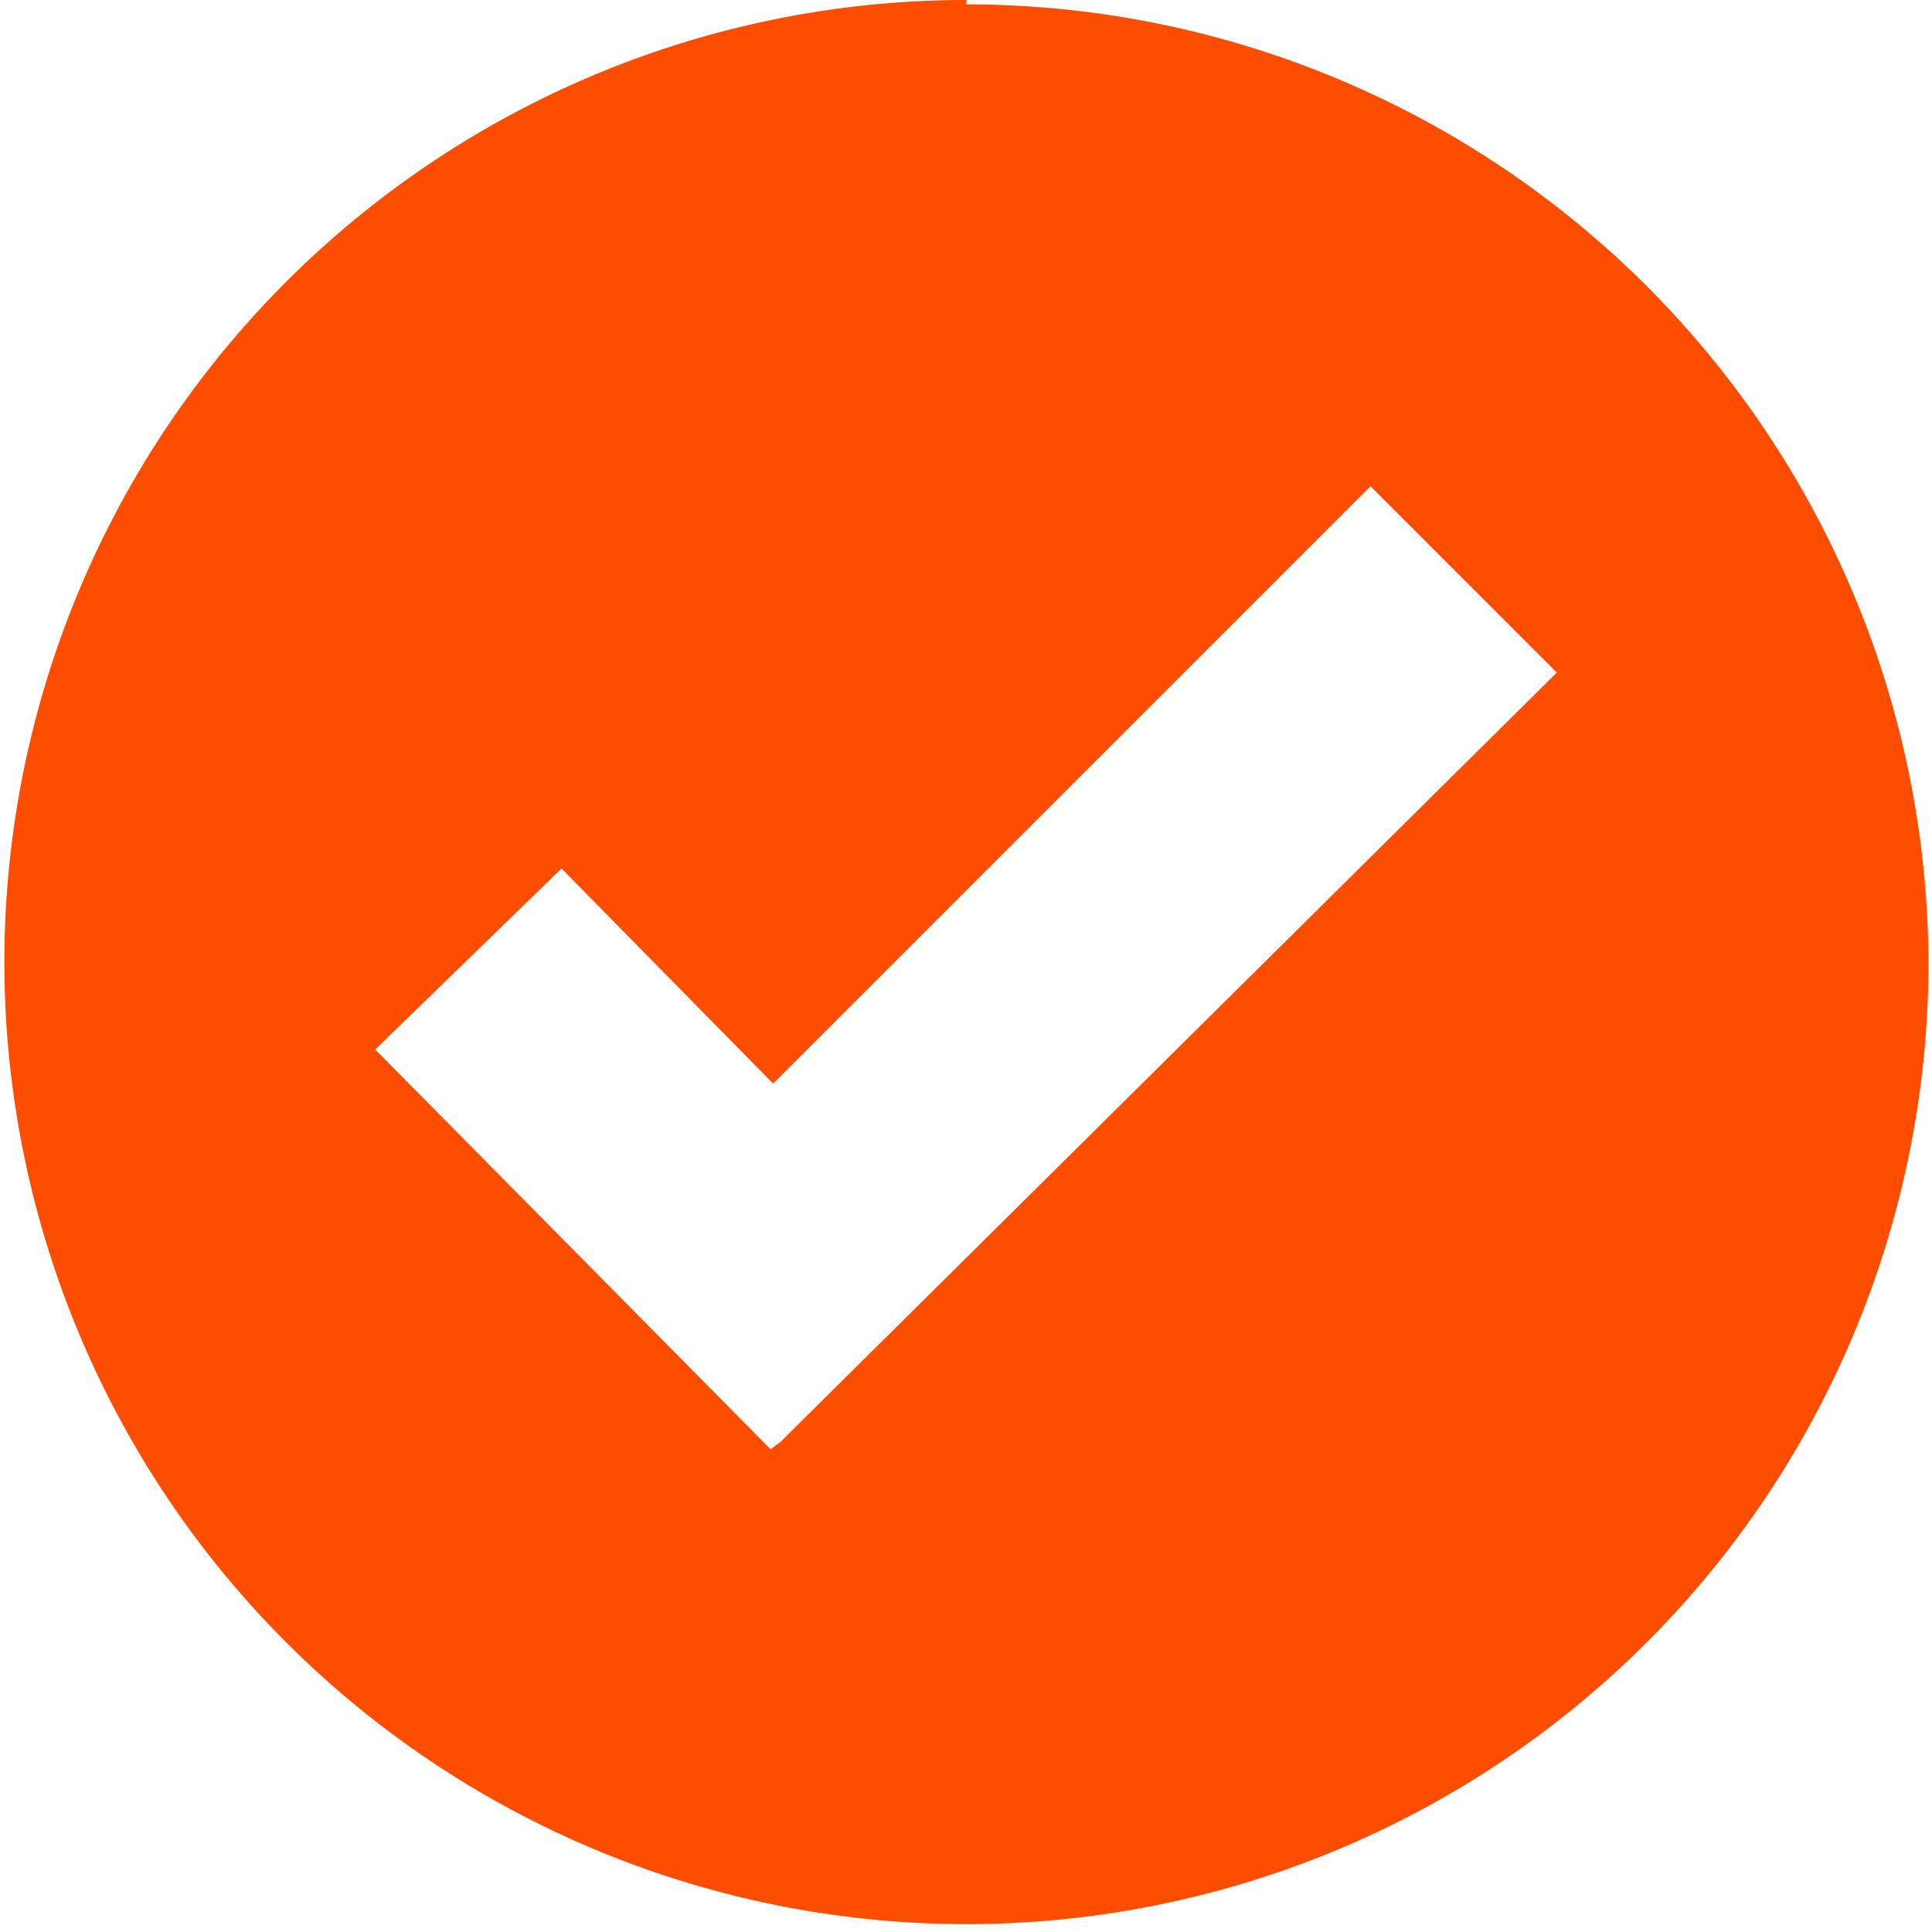
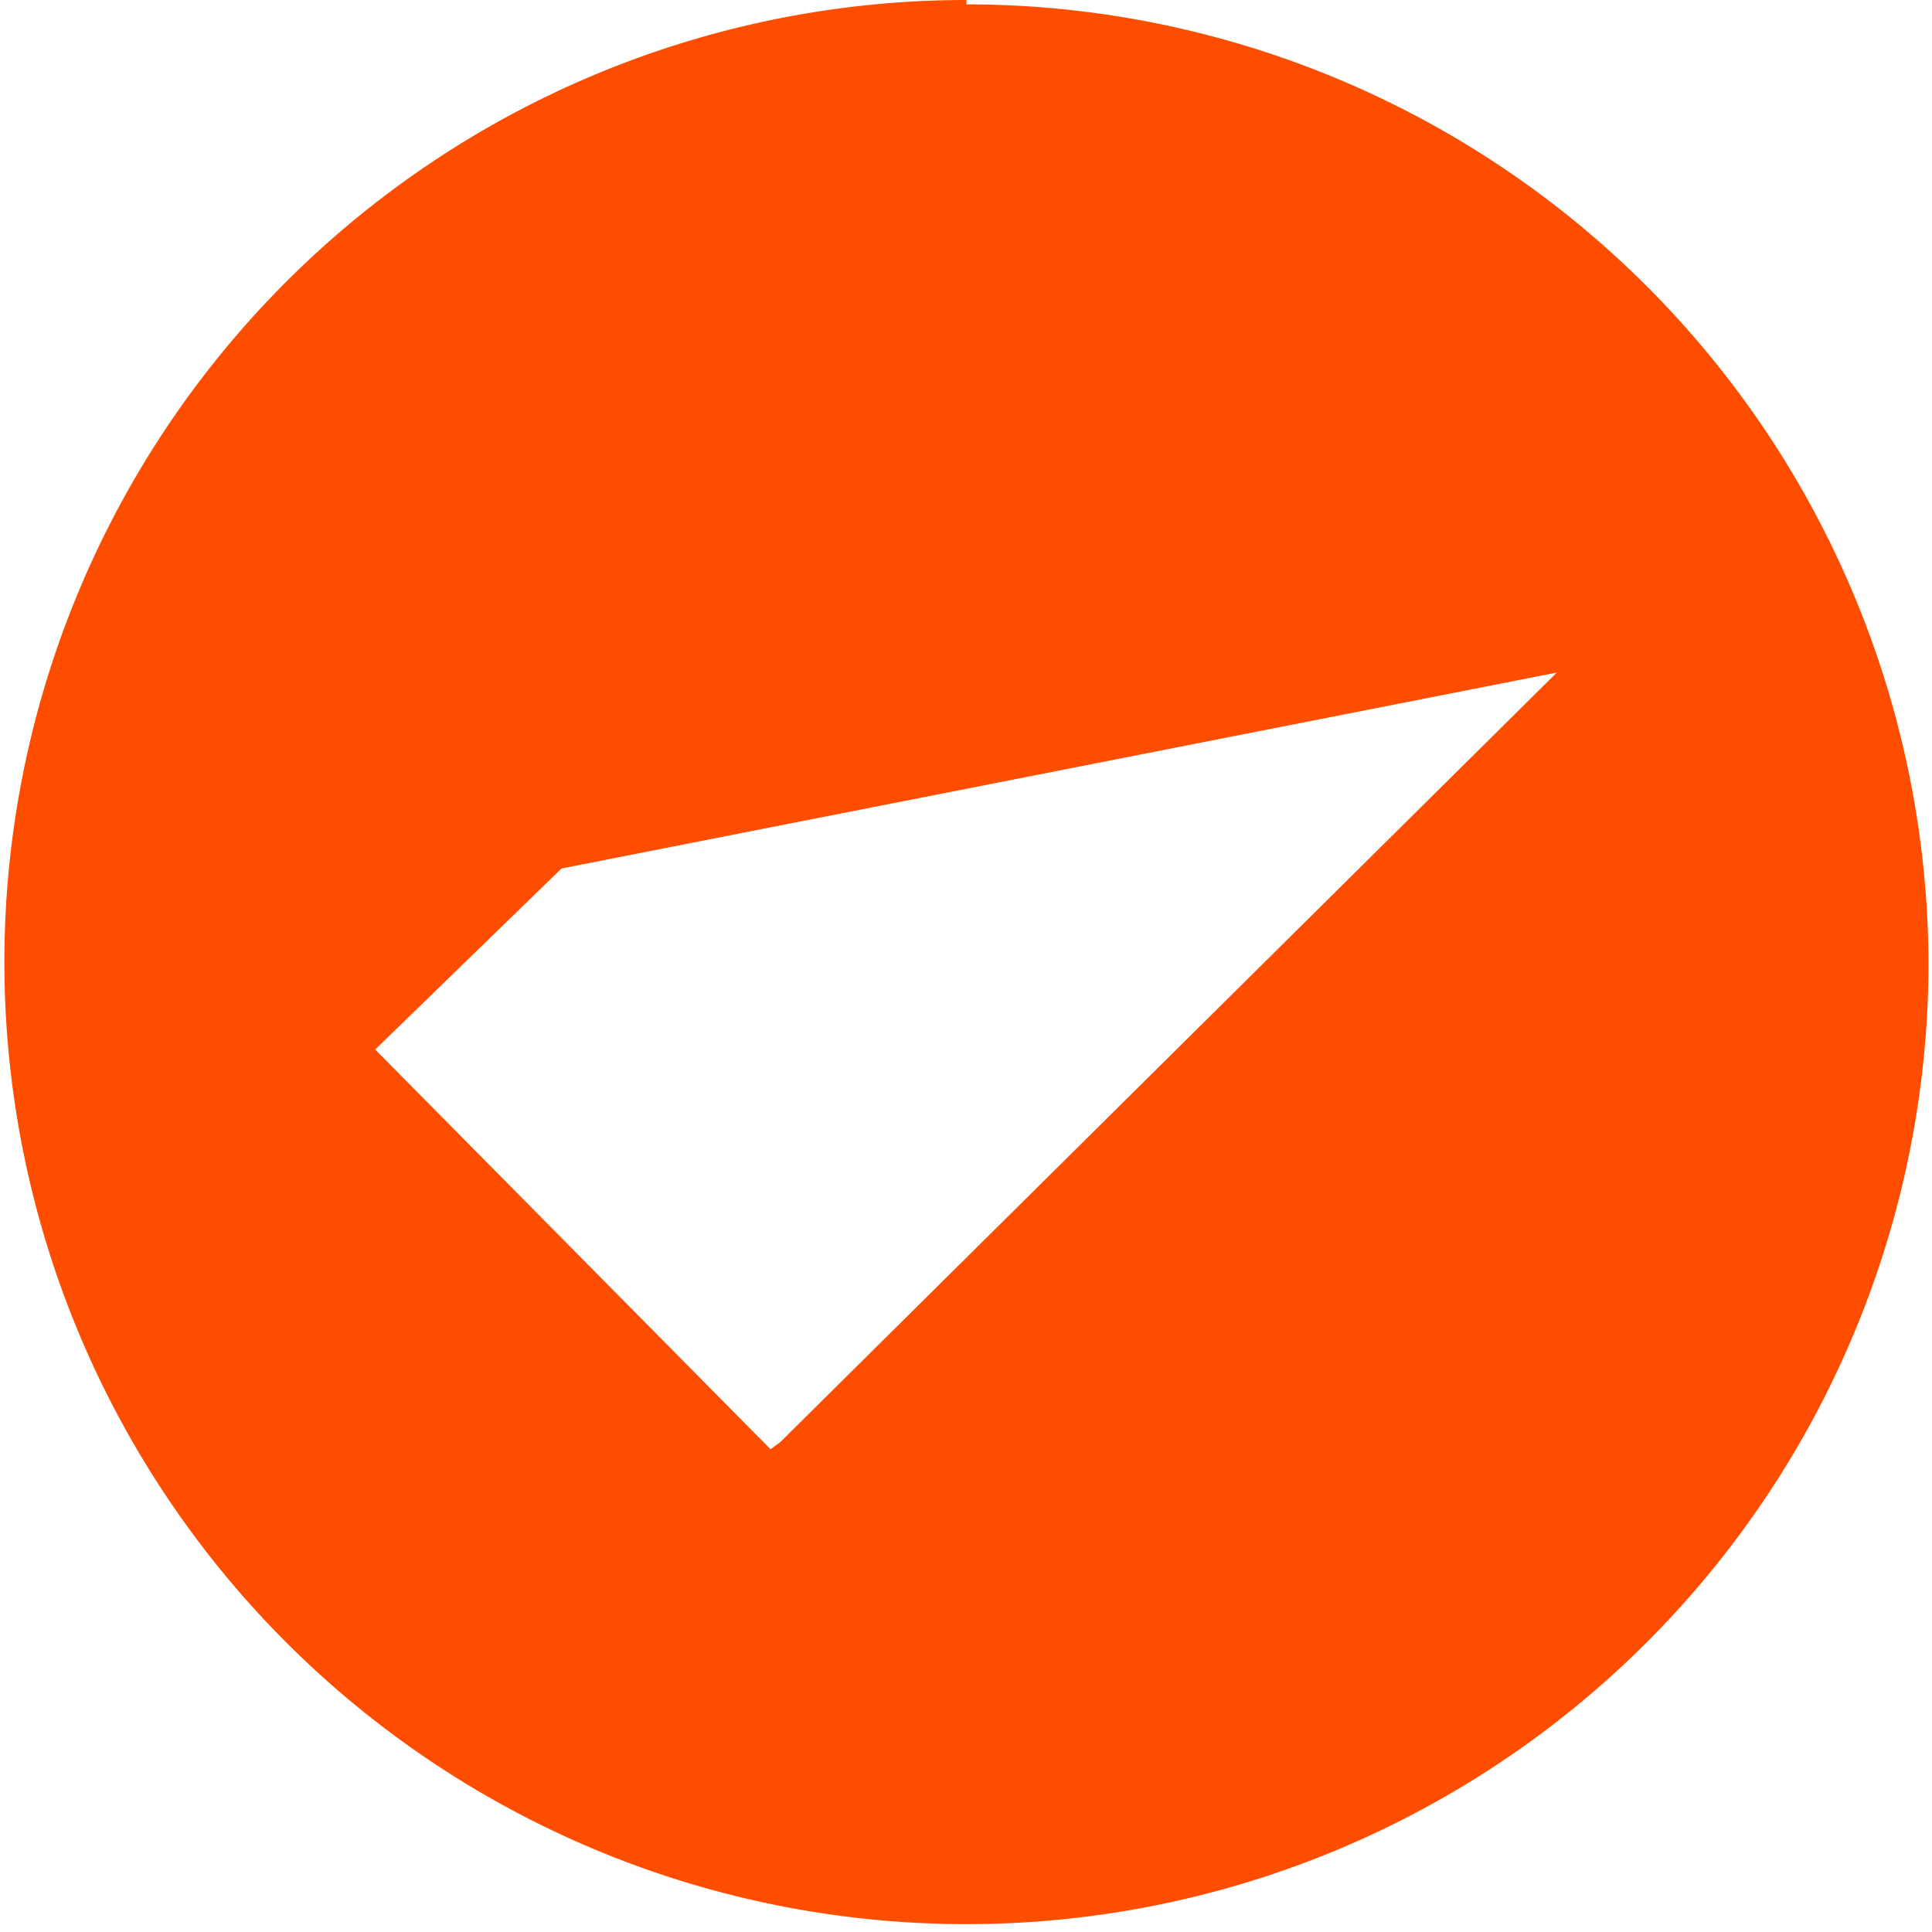
<svg xmlns="http://www.w3.org/2000/svg" viewBox="0 0 22.09 22.09">
  <defs>
    <style>.cls-1{fill:#ff4d00;}</style>
  </defs>
  <g id="Layer_2" data-name="Layer 2">
    <g id="Services_Page" data-name="Services Page">
-       <path class="cls-1" d="M11.05,0a11,11,0,1,0,11,11.05,11,11,0,0,0-11-11ZM8.92,16.49l-.11.08L4.29,12,6.42,9.93l2.42,2.46,6.83-6.83L17.8,7.69Z" />
+       <path class="cls-1" d="M11.05,0a11,11,0,1,0,11,11.05,11,11,0,0,0-11-11ZM8.92,16.49l-.11.08L4.29,12,6.42,9.93L17.8,7.69Z" />
    </g>
  </g>
</svg>